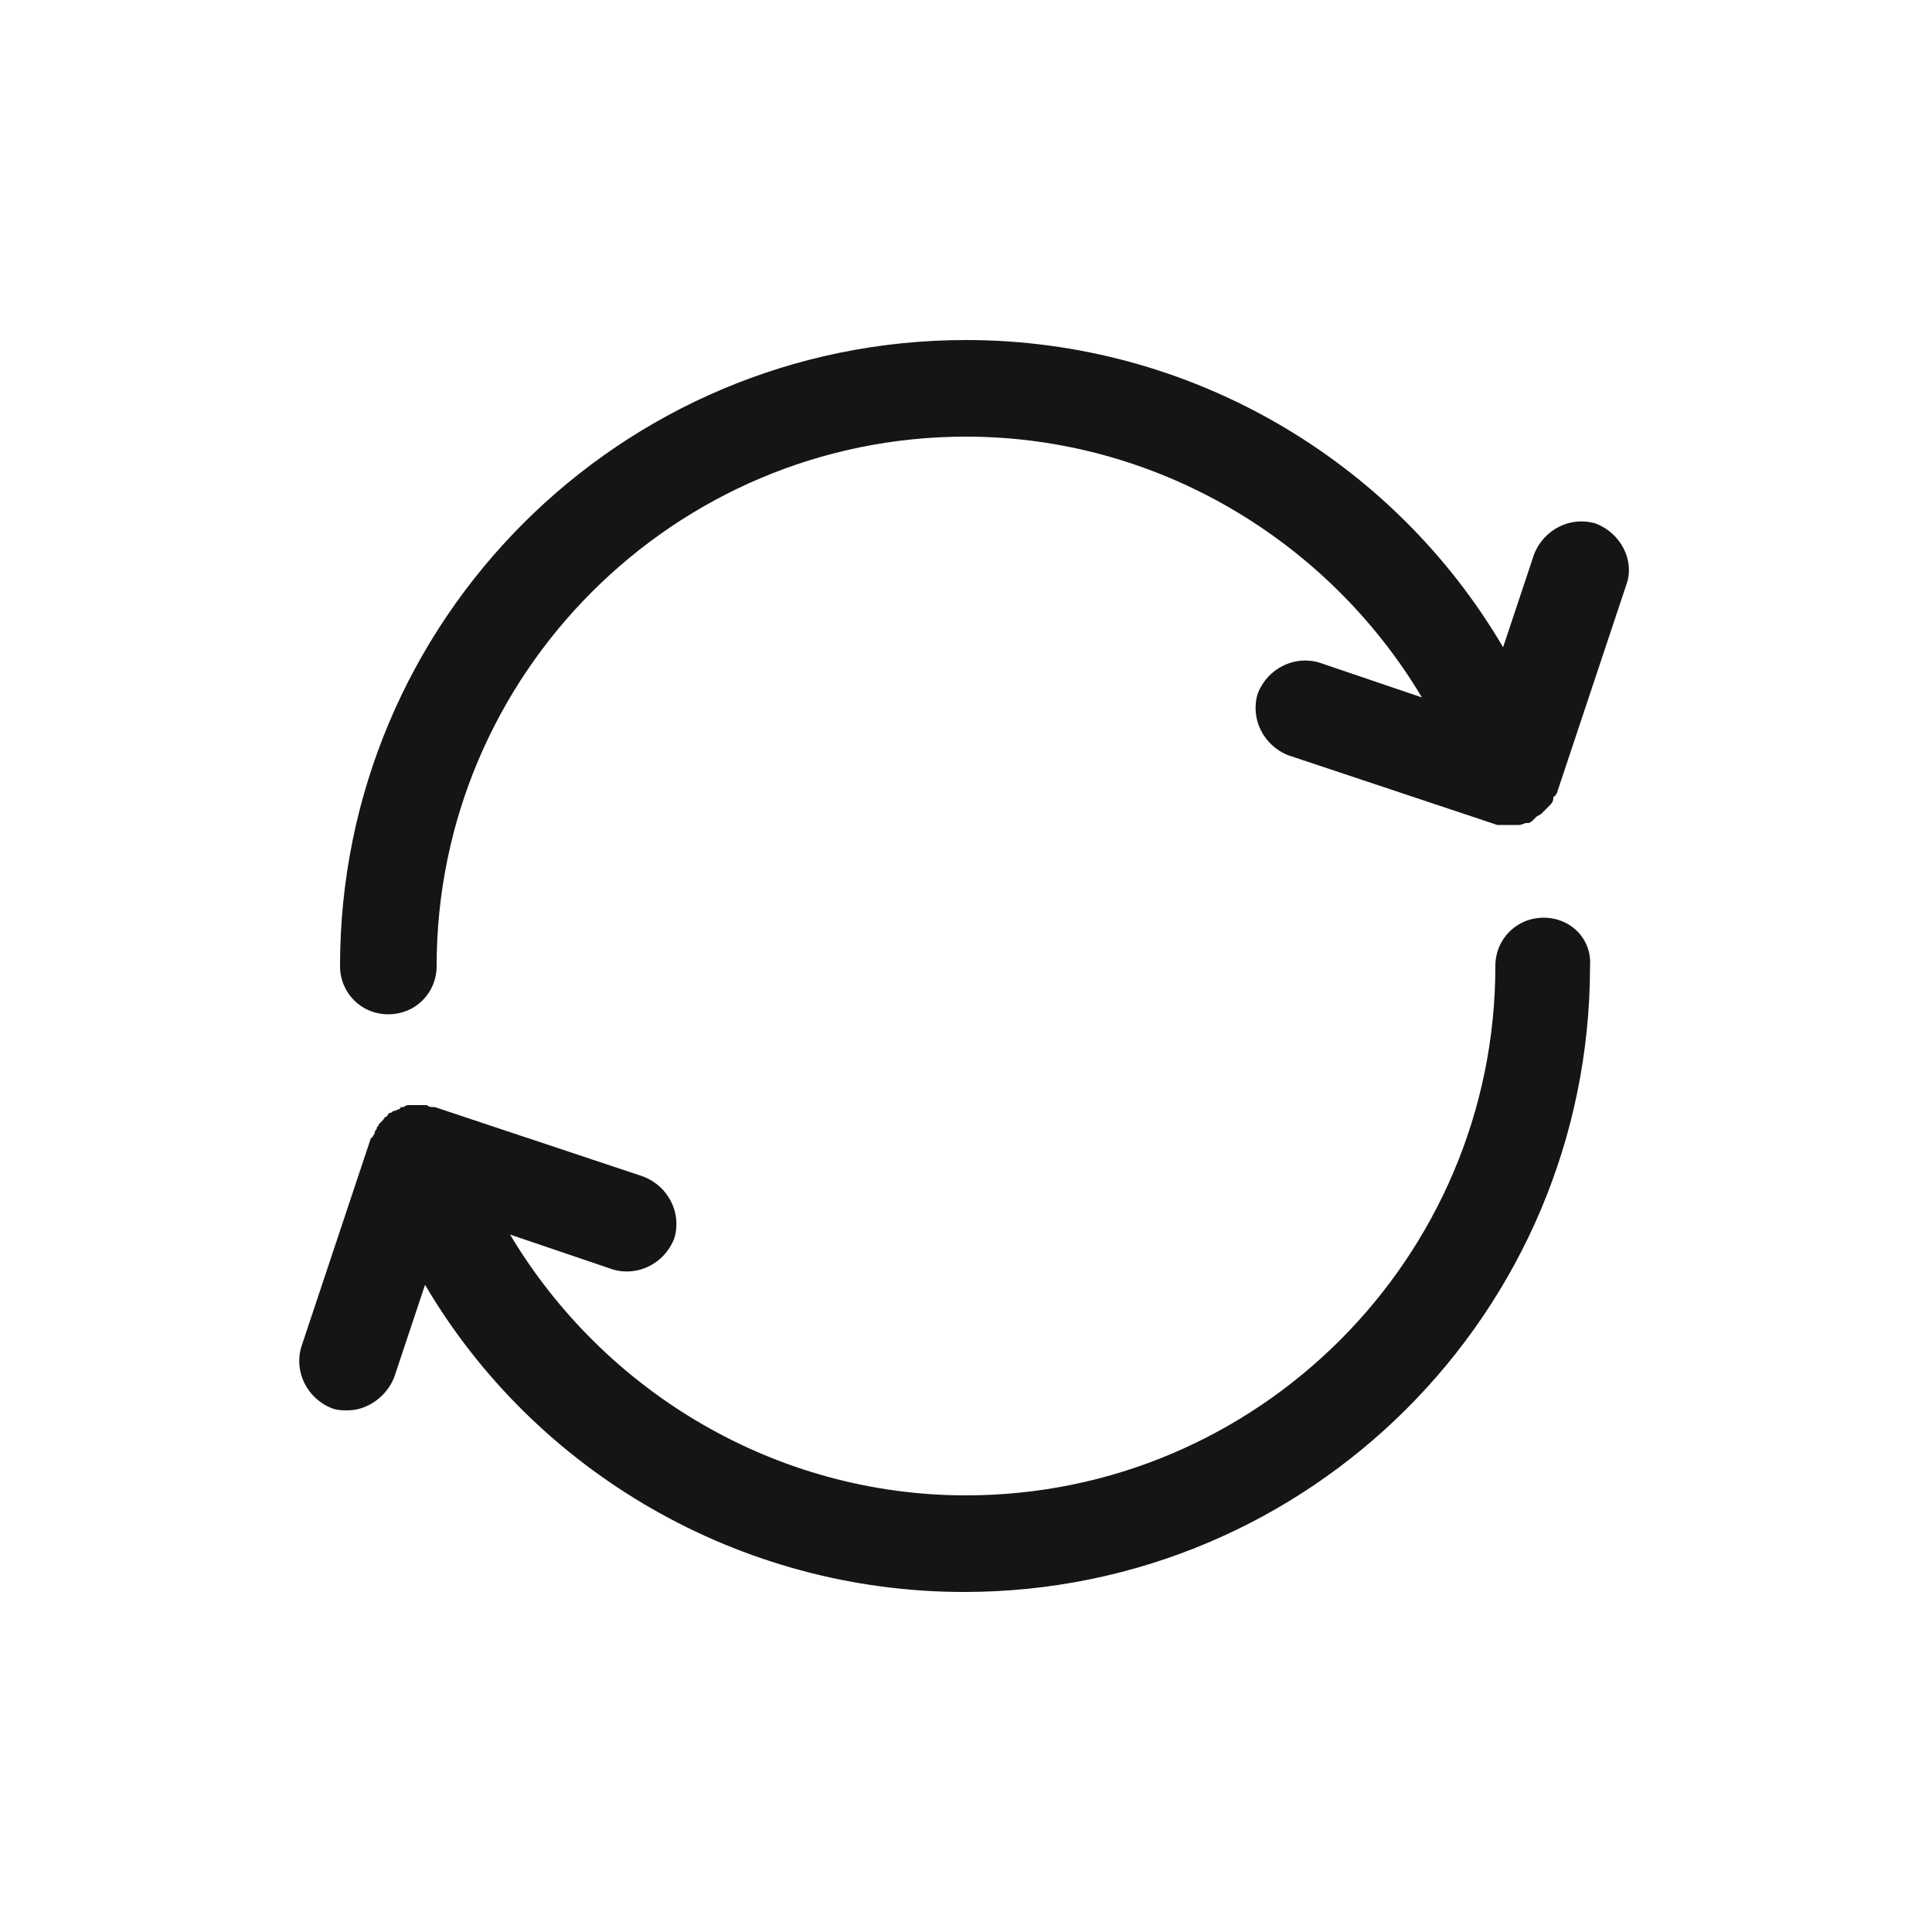
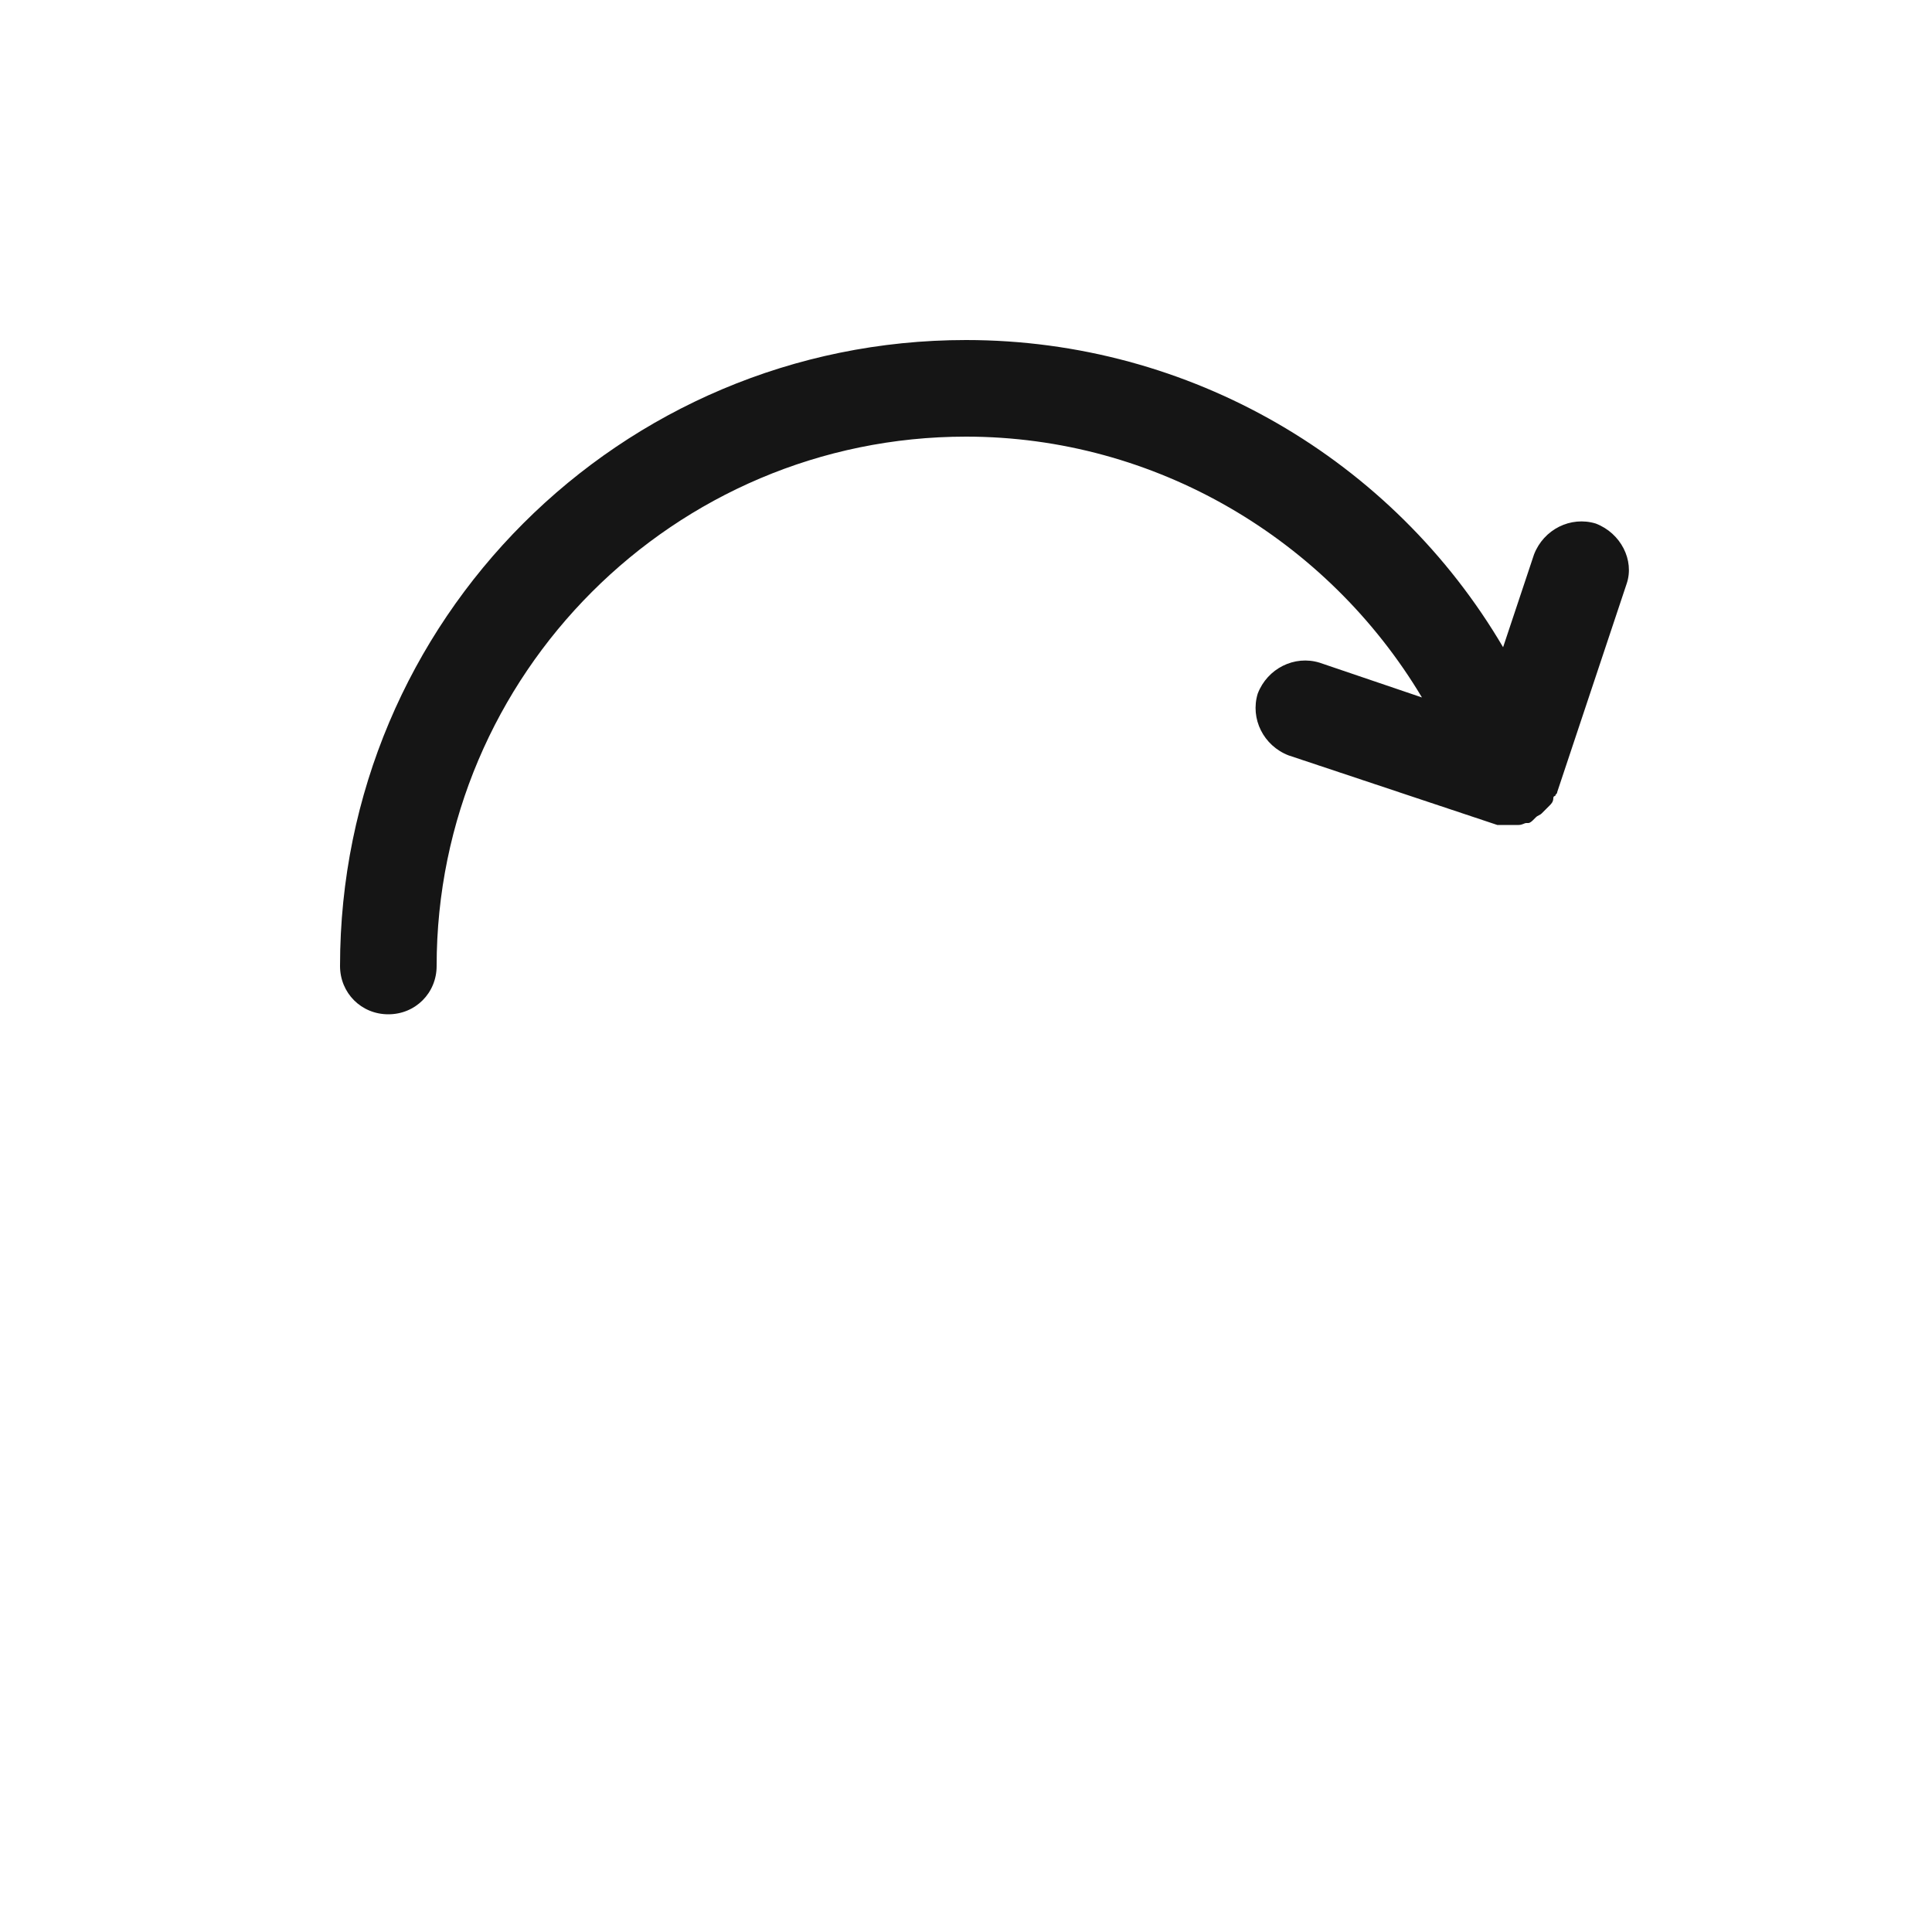
<svg xmlns="http://www.w3.org/2000/svg" version="1.1" id="Layer_1" x="0px" y="0px" viewBox="0 0 100 100" style="enable-background:new 0 0 100 100;" xml:space="preserve">
  <style type="text/css"> .st0{fill:#151515;} .st1{display:none;} .st2{display:inline;fill:#151515;} </style>
  <g>
    <path class="st0" d="M82.6,27.1c-1.3-0.4-2.7,0.3-3.2,1.6l-1.6,4.8C72.1,23.8,61.6,17.6,50,17.6c-17.9,0-32.4,14.5-32.4,32.4 c0,1.4,1.1,2.5,2.5,2.5s2.5-1.1,2.5-2.5c0-15.1,12.3-27.4,27.4-27.4c9.8,0,18.7,5.3,23.6,13.5l-5.3-1.8c-1.3-0.4-2.7,0.3-3.2,1.6 c-0.4,1.3,0.3,2.7,1.6,3.2l10.8,3.6c0,0,0.1,0,0.1,0c0.1,0,0.1,0,0.2,0c0.1,0,0.2,0,0.3,0c0,0,0.1,0,0.1,0c0,0,0.1,0,0.1,0 c0.1,0,0.2,0,0.2,0c0,0,0.1,0,0.1,0c0.2,0,0.3-0.1,0.4-0.1c0,0,0,0,0,0c0,0,0,0,0.1,0c0.1,0,0.2-0.1,0.3-0.2c0,0,0.1-0.1,0.1-0.1 c0.1-0.1,0.2-0.1,0.3-0.2c0,0,0.1-0.1,0.1-0.1c0.1-0.1,0.2-0.2,0.3-0.3c0,0,0,0,0,0c0.1-0.1,0.2-0.2,0.2-0.4c0,0,0-0.1,0.1-0.1 c0-0.1,0.1-0.1,0.1-0.2l3.6-10.8C84.6,29,83.9,27.6,82.6,27.1z" />
-     <path class="st0" d="M79.9,47.5c-1.4,0-2.5,1.1-2.5,2.5c0,15.1-12.3,27.4-27.4,27.4c-9.8,0-18.7-5.3-23.6-13.5l5.3,1.8 c1.3,0.4,2.7-0.3,3.2-1.6c0.4-1.3-0.3-2.7-1.6-3.2l-10.8-3.6c0,0,0,0-0.1,0c-0.1,0-0.2,0-0.3-0.1c-0.1,0-0.1,0-0.2,0 c-0.1,0-0.2,0-0.3,0c-0.1,0-0.1,0-0.2,0c-0.1,0-0.2,0-0.2,0c-0.1,0-0.2,0-0.3,0.1c0,0,0,0-0.1,0c0,0-0.1,0-0.1,0.1 c-0.1,0-0.2,0.1-0.3,0.1c-0.1,0-0.1,0.1-0.2,0.1c-0.1,0-0.1,0.1-0.2,0.2c-0.1,0-0.1,0.1-0.2,0.2c-0.1,0.1-0.1,0.1-0.2,0.2 c0,0.1-0.1,0.1-0.1,0.2c0,0.1-0.1,0.1-0.1,0.2c0,0.1-0.1,0.2-0.1,0.2c0,0,0,0.1-0.1,0.1l-3.6,10.8c-0.4,1.3,0.3,2.7,1.6,3.2 c0.3,0.1,0.5,0.1,0.8,0.1c1,0,2-0.7,2.4-1.7l1.6-4.8c5.7,9.7,16.3,15.9,27.9,15.9c17.9,0,32.4-14.5,32.4-32.4 C82.4,48.6,81.3,47.5,79.9,47.5z" />
  </g>
</svg>